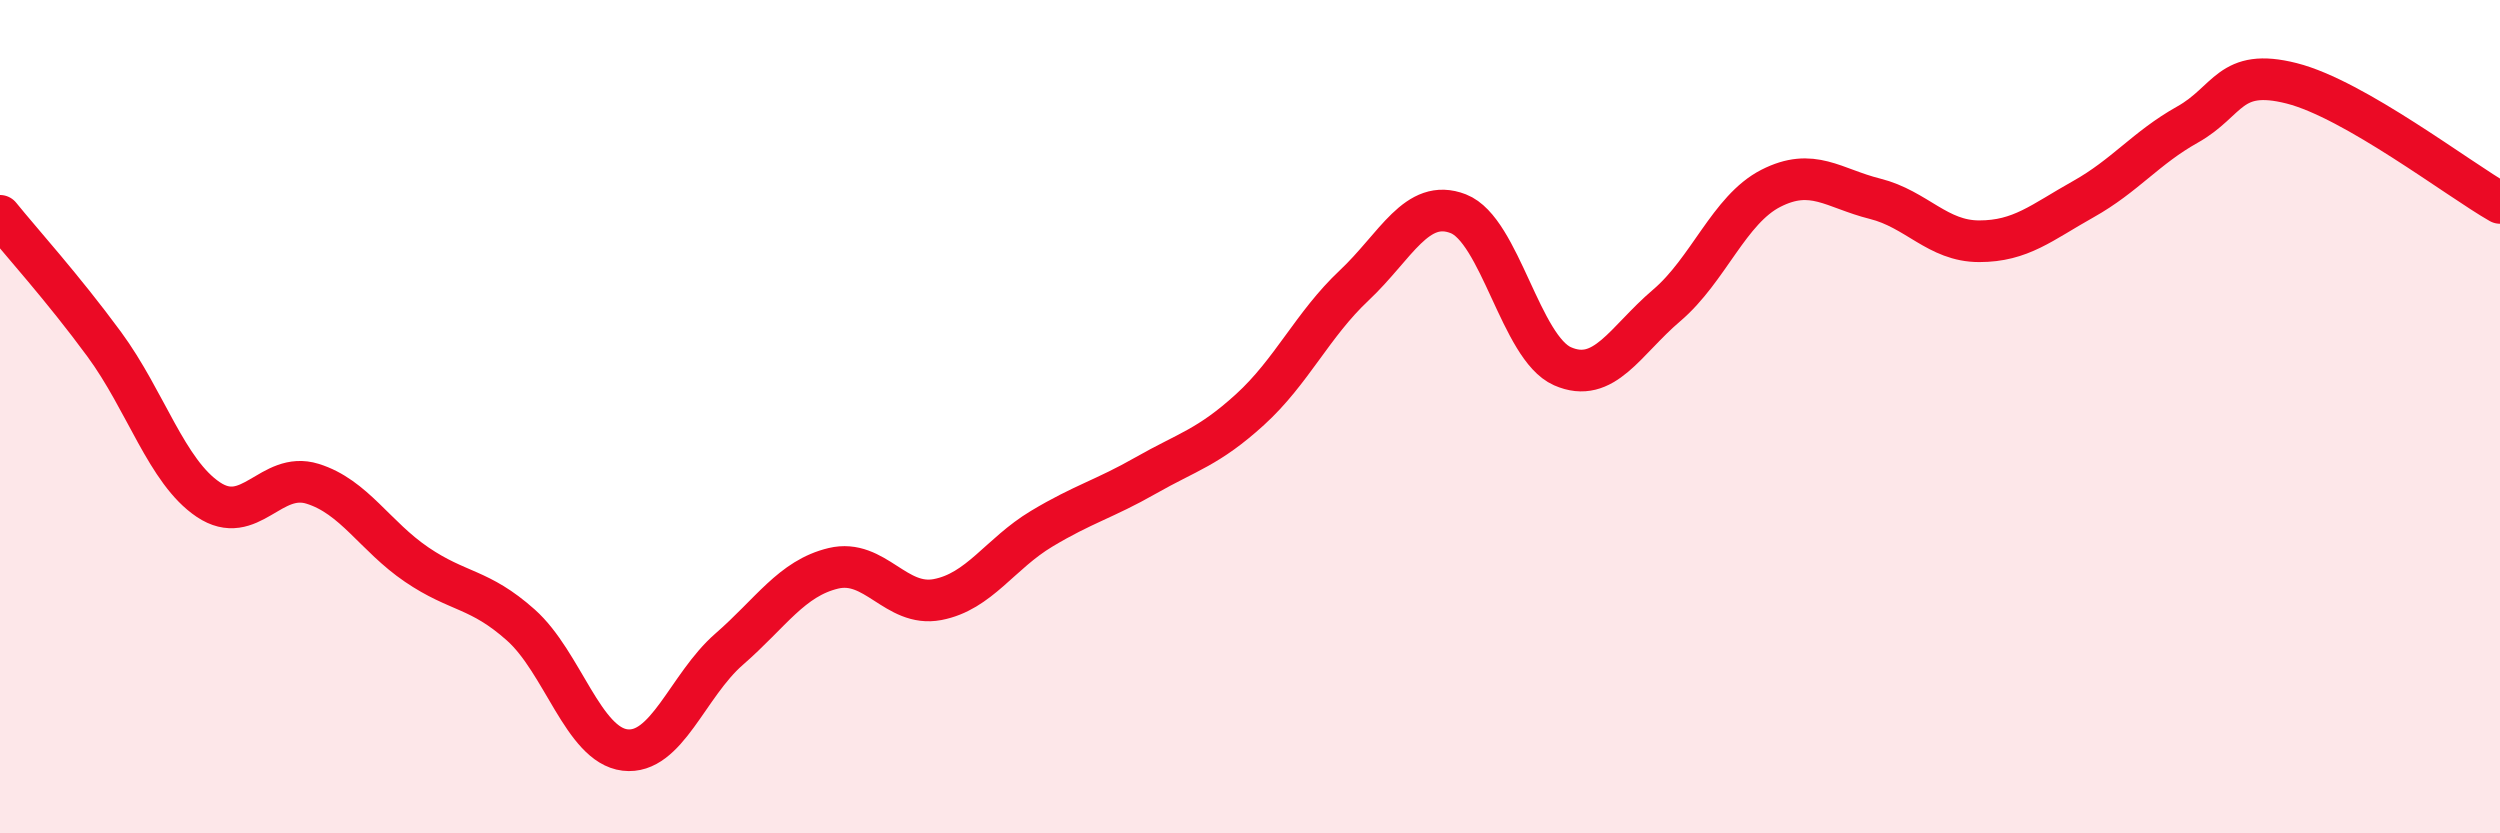
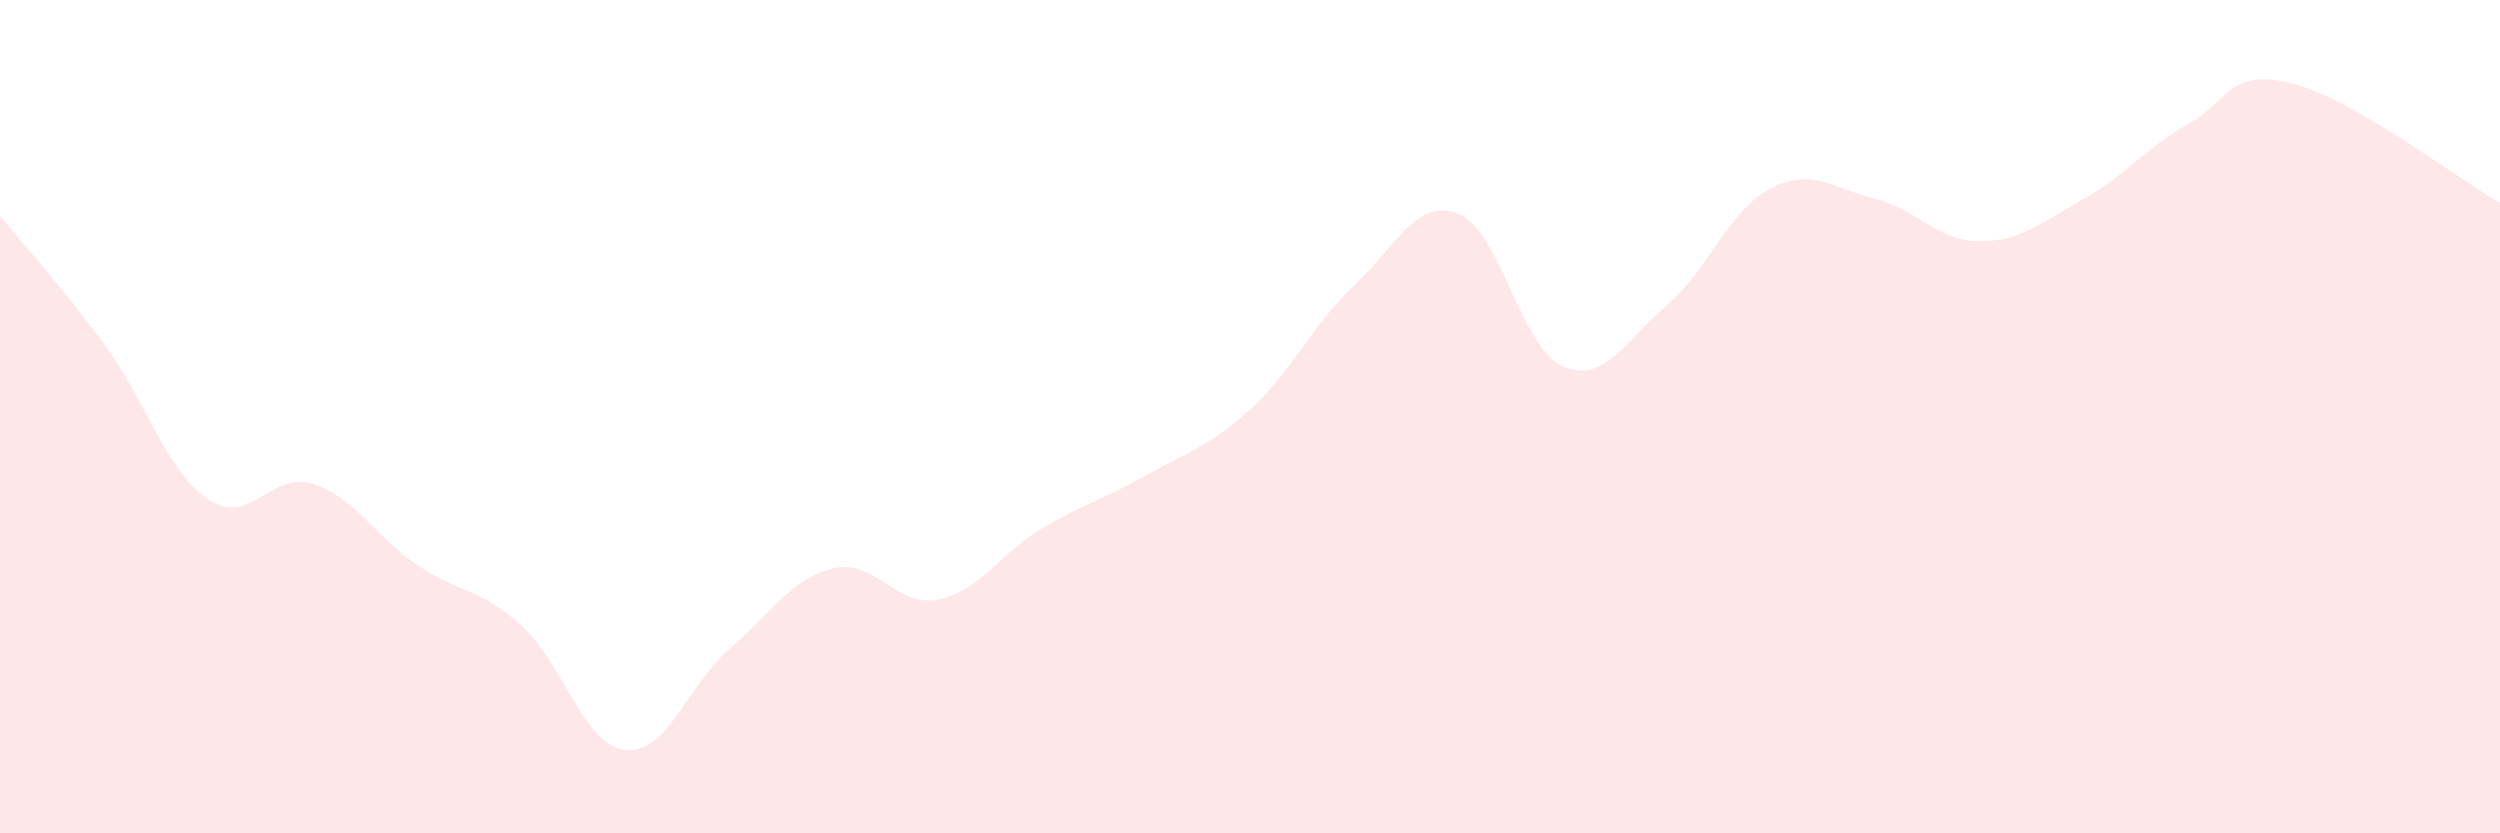
<svg xmlns="http://www.w3.org/2000/svg" width="60" height="20" viewBox="0 0 60 20">
  <path d="M 0,5.18 C 0.5,5.8 1.5,6.9 2.5,8.26 C 3.5,9.62 4,11.32 5,11.99 C 6,12.66 6.5,11.3 7.5,11.61 C 8.5,11.92 9,12.87 10,13.55 C 11,14.23 11.5,14.11 12.5,15 C 13.5,15.89 14,17.88 15,18 C 16,18.12 16.5,16.45 17.5,15.58 C 18.5,14.71 19,13.88 20,13.64 C 21,13.4 21.5,14.58 22.5,14.39 C 23.5,14.2 24,13.29 25,12.69 C 26,12.09 26.5,11.98 27.5,11.41 C 28.5,10.84 29,10.74 30,9.83 C 31,8.92 31.5,7.79 32.5,6.85 C 33.5,5.91 34,4.74 35,5.13 C 36,5.52 36.5,8.35 37.5,8.79 C 38.5,9.23 39,8.18 40,7.33 C 41,6.48 41.5,5.03 42.5,4.52 C 43.5,4.01 44,4.52 45,4.77 C 46,5.02 46.5,5.79 47.5,5.79 C 48.5,5.79 49,5.34 50,4.78 C 51,4.22 51.5,3.55 52.5,2.99 C 53.5,2.43 53.5,1.62 55,2 C 56.5,2.38 59,4.3 60,4.87L60 20L0 20Z" fill="#EB0A25" opacity="0.1" stroke-linecap="round" stroke-linejoin="round" />
-   <path d="M 0,5.18 C 0.5,5.8 1.5,6.9 2.5,8.26 C 3.5,9.62 4,11.32 5,11.99 C 6,12.66 6.5,11.3 7.5,11.61 C 8.5,11.92 9,12.87 10,13.55 C 11,14.23 11.5,14.11 12.5,15 C 13.5,15.89 14,17.88 15,18 C 16,18.12 16.5,16.45 17.5,15.58 C 18.5,14.71 19,13.88 20,13.64 C 21,13.4 21.5,14.58 22.5,14.39 C 23.5,14.2 24,13.29 25,12.69 C 26,12.09 26.5,11.98 27.5,11.41 C 28.5,10.84 29,10.74 30,9.83 C 31,8.92 31.5,7.79 32.5,6.85 C 33.5,5.91 34,4.74 35,5.13 C 36,5.52 36.5,8.35 37.5,8.79 C 38.5,9.23 39,8.18 40,7.33 C 41,6.48 41.5,5.03 42.5,4.52 C 43.5,4.01 44,4.52 45,4.77 C 46,5.02 46.5,5.79 47.5,5.79 C 48.5,5.79 49,5.34 50,4.78 C 51,4.22 51.5,3.55 52.5,2.99 C 53.5,2.43 53.5,1.62 55,2 C 56.5,2.38 59,4.3 60,4.87" stroke="#EB0A25" stroke-width="1" fill="none" stroke-linecap="round" stroke-linejoin="round" />
</svg>